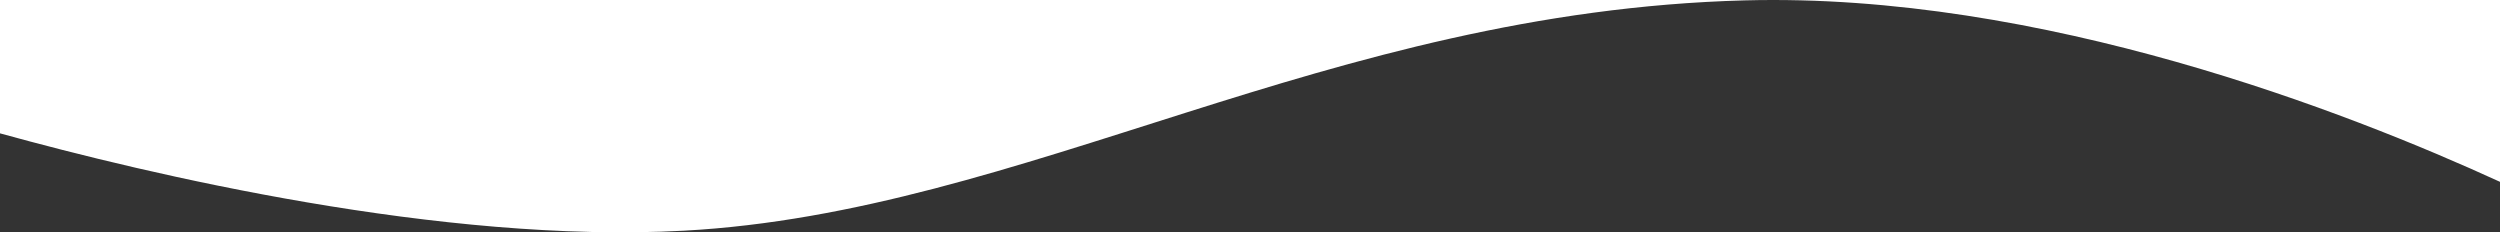
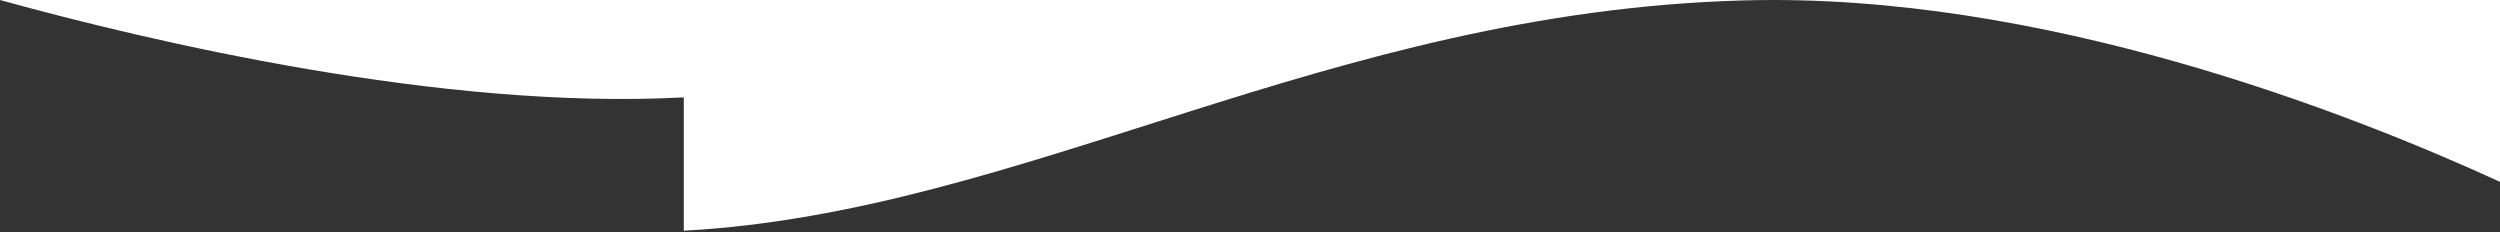
<svg xmlns="http://www.w3.org/2000/svg" viewBox="0 0 1439.151 133.739">
  <rect x="0" y="0" width="1439.151" height="133.739" fill="#333333" stroke="none" />
  <g id="a" />
  <g id="b">
    <g id="c">
-       <path d="M393.633,132.806C589.901,122.183,763.933,6.654,1004.372,.217c170.725-4.571,346.943,64.197,434.779,104.459V0H0V76.759c86.223,23.803,254.519,63.576,393.633,56.047Z" fill="#fff" />
+       <path d="M393.633,132.806C589.901,122.183,763.933,6.654,1004.372,.217c170.725-4.571,346.943,64.197,434.779,104.459V0H0c86.223,23.803,254.519,63.576,393.633,56.047Z" fill="#fff" />
    </g>
  </g>
</svg>